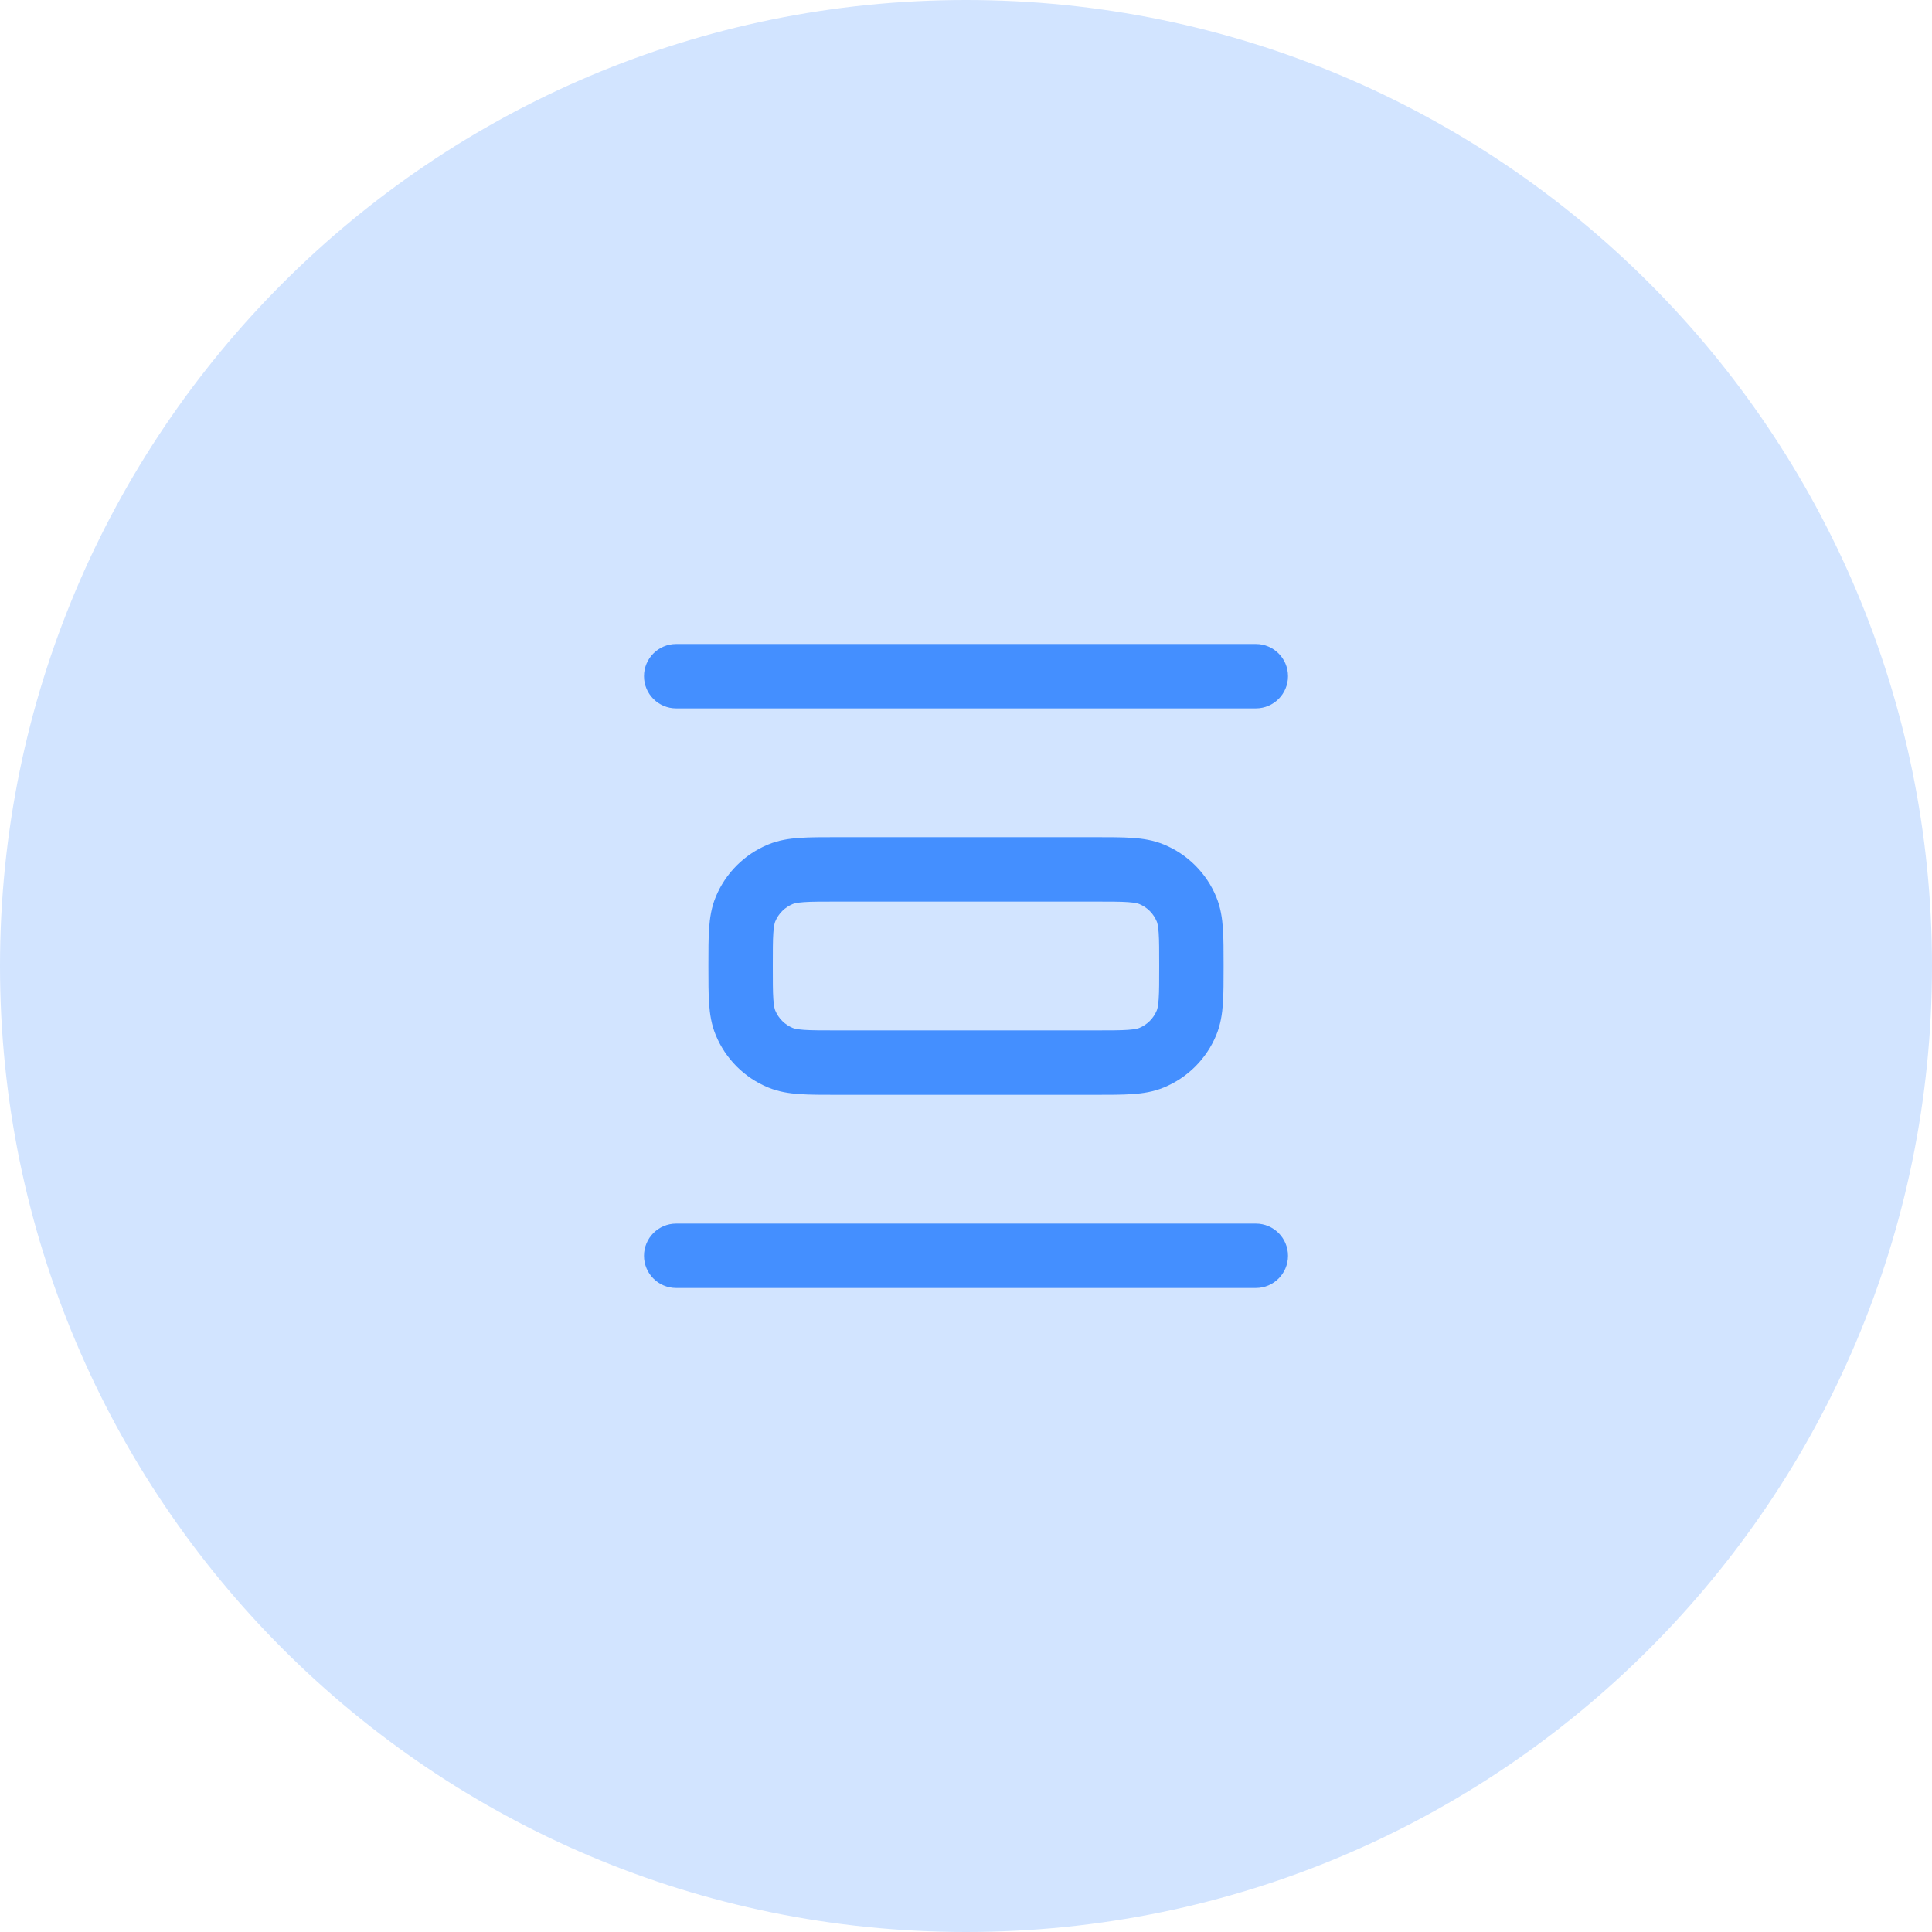
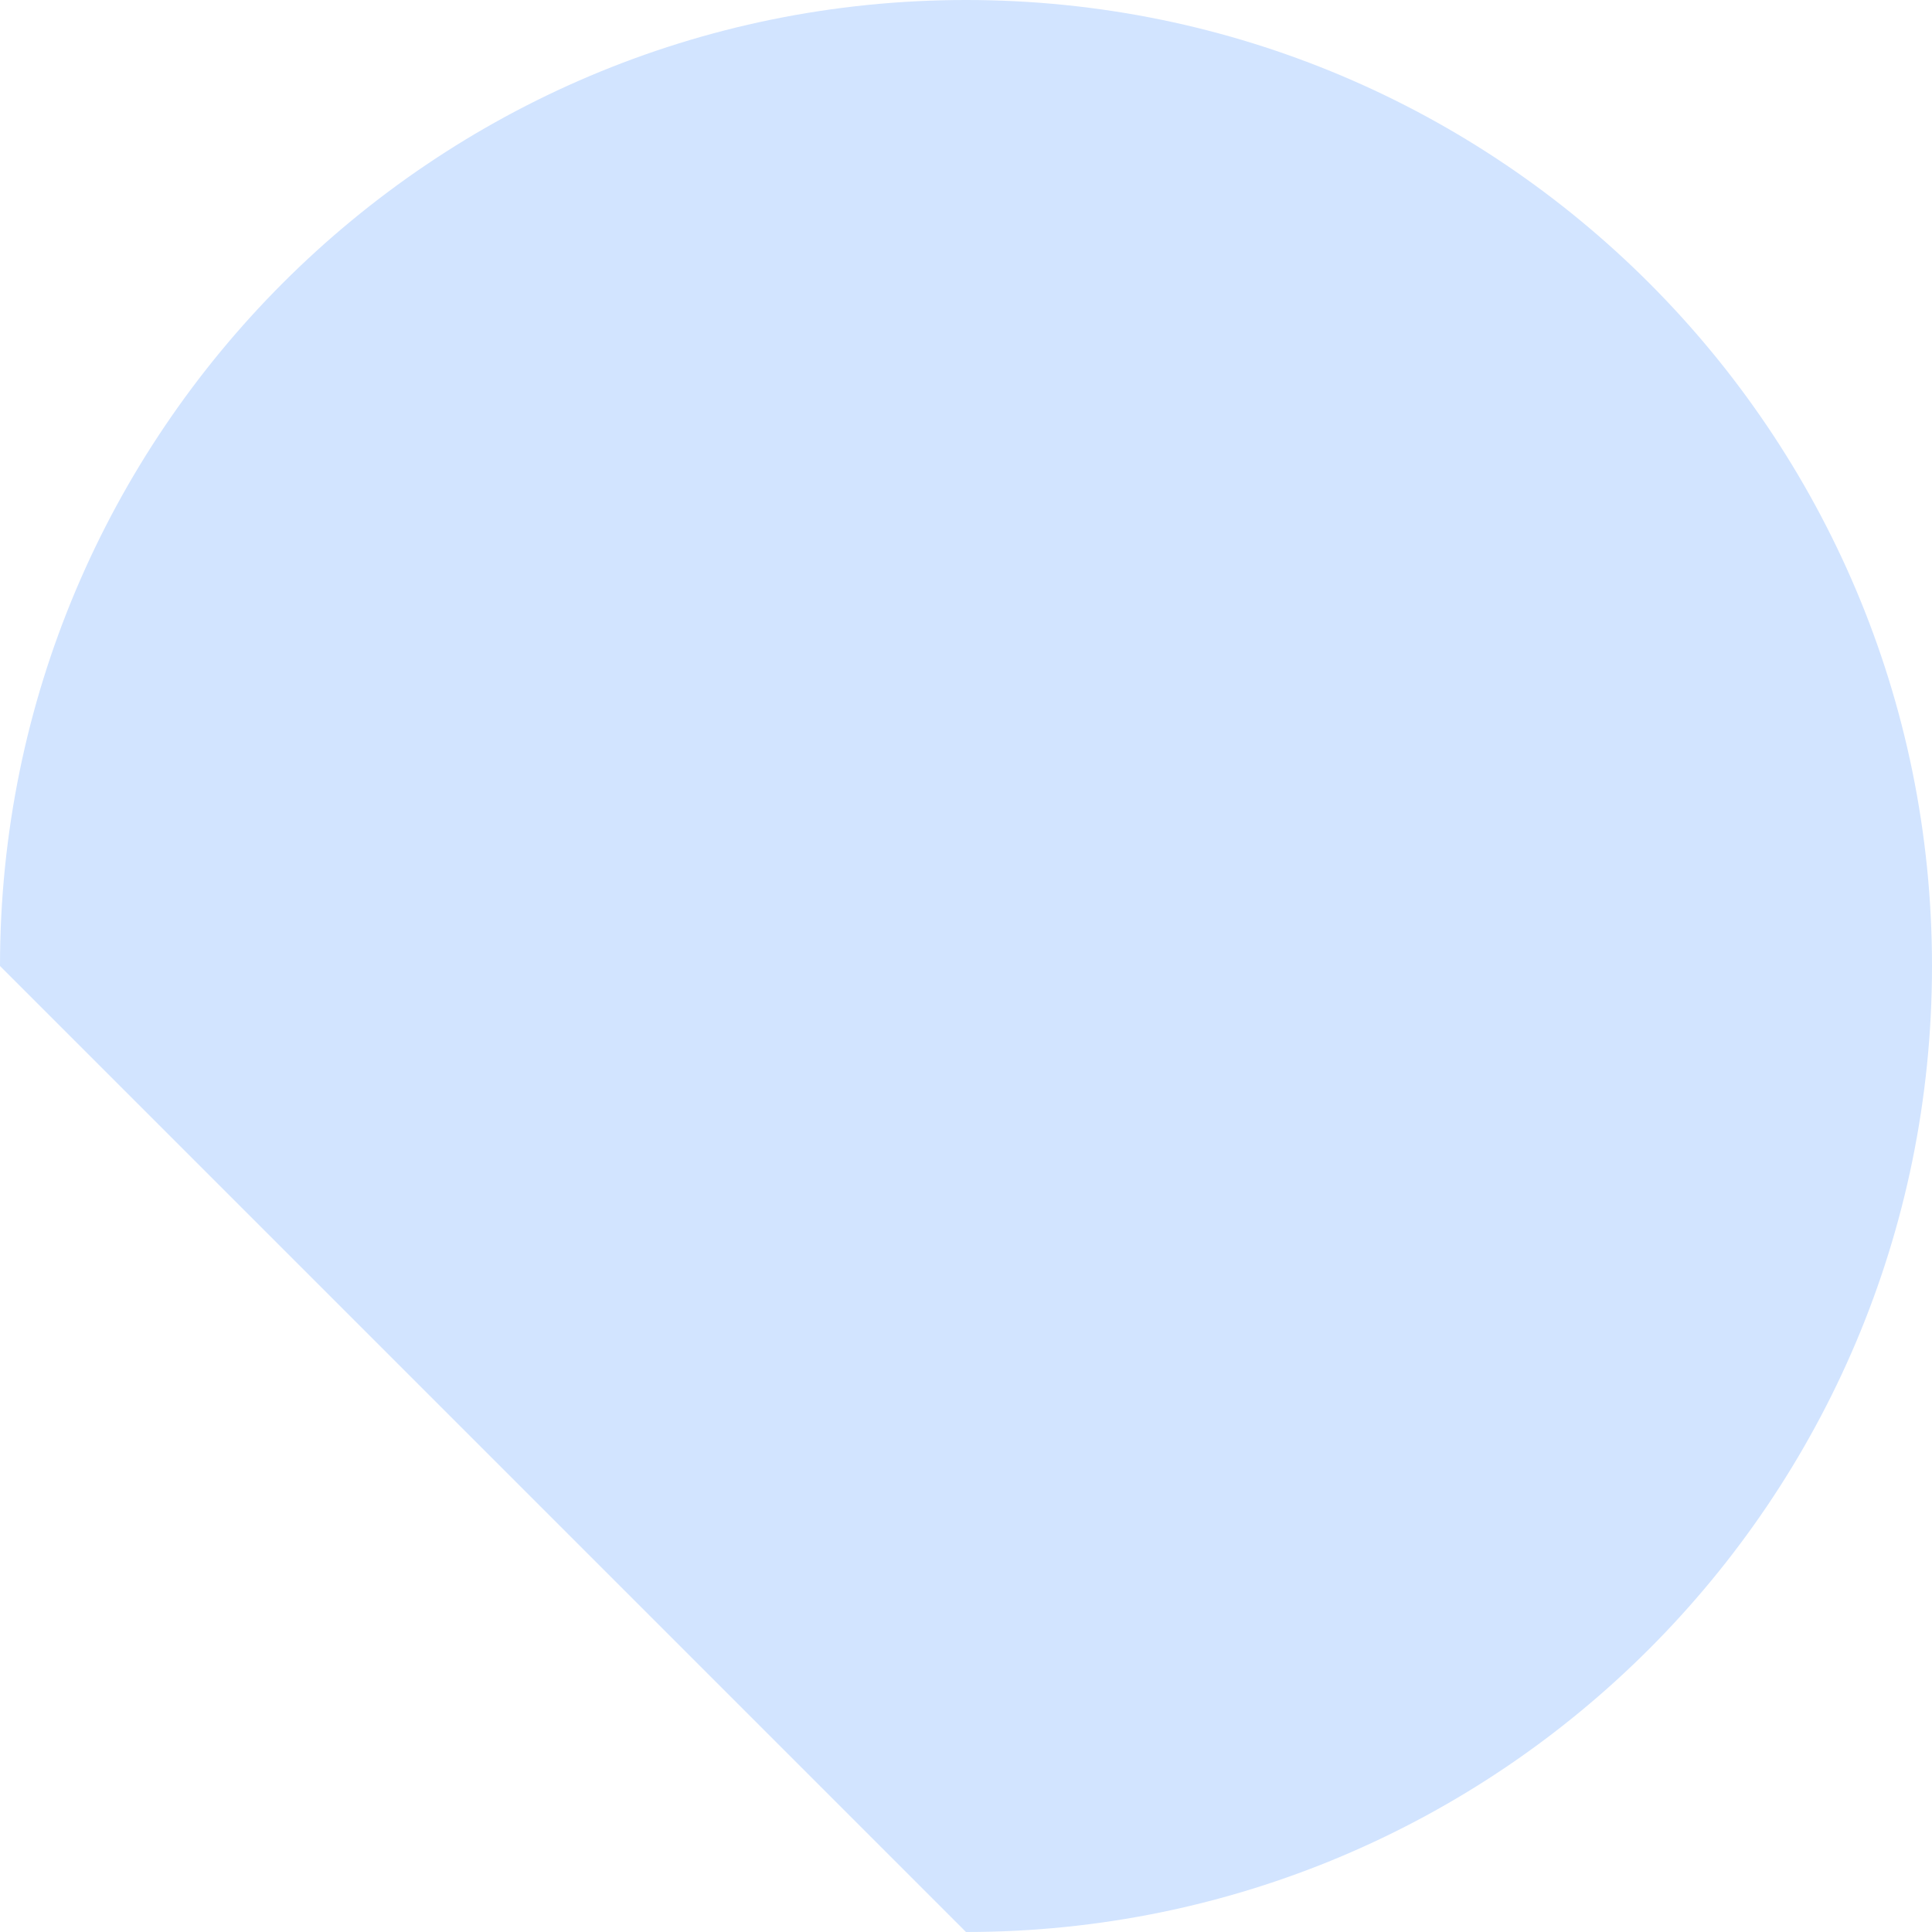
<svg xmlns="http://www.w3.org/2000/svg" width="48" height="48" viewBox="0 0 48 48" fill="none">
-   <path d="M0 24C0 10.745 10.745 0 24 0C37.255 0 48 10.745 48 24C48 37.255 37.255 48 24 48C10.745 48 0 37.255 0 24Z" fill="#D2E4FF" />
-   <path fill-rule="evenodd" clip-rule="evenodd" d="M16 16.8C16 16.358 16.358 16 16.8 16H31.2C31.642 16 32 16.358 32 16.8C32 17.242 31.642 17.6 31.2 17.6H16.8C16.358 17.6 16 17.242 16 16.8ZM20.774 20.8L27.226 20.8C27.576 20.8 27.879 20.8 28.13 20.817C28.394 20.835 28.658 20.875 28.918 20.983C29.506 21.226 29.974 21.694 30.217 22.282C30.325 22.542 30.365 22.806 30.383 23.07C30.4 23.321 30.4 23.623 30.4 23.974V24.026C30.4 24.377 30.4 24.679 30.383 24.93C30.365 25.194 30.325 25.458 30.217 25.718C29.974 26.306 29.506 26.774 28.918 27.017C28.658 27.125 28.394 27.165 28.13 27.183C27.879 27.2 27.576 27.2 27.226 27.2H20.774C20.424 27.2 20.121 27.2 19.87 27.183C19.606 27.165 19.342 27.125 19.082 27.017C18.494 26.774 18.026 26.306 17.783 25.718C17.675 25.458 17.635 25.194 17.617 24.93C17.6 24.679 17.6 24.377 17.6 24.026V23.974C17.6 23.623 17.6 23.321 17.617 23.07C17.635 22.806 17.675 22.542 17.783 22.282C18.026 21.694 18.494 21.226 19.082 20.983C19.342 20.875 19.606 20.835 19.87 20.817C20.121 20.8 20.424 20.8 20.774 20.8ZM19.979 22.413C19.797 22.426 19.727 22.447 19.694 22.461C19.498 22.542 19.342 22.698 19.261 22.894C19.247 22.927 19.226 22.997 19.213 23.179C19.2 23.369 19.2 23.616 19.2 24C19.2 24.384 19.2 24.631 19.213 24.821C19.226 25.003 19.247 25.073 19.261 25.106C19.342 25.302 19.498 25.458 19.694 25.539C19.727 25.553 19.797 25.574 19.979 25.587C20.169 25.6 20.416 25.6 20.8 25.6L27.2 25.6C27.584 25.6 27.831 25.6 28.021 25.587C28.203 25.574 28.273 25.553 28.306 25.539C28.502 25.458 28.658 25.302 28.739 25.106C28.753 25.073 28.774 25.003 28.787 24.821C28.8 24.631 28.8 24.384 28.8 24C28.8 23.616 28.8 23.369 28.787 23.179C28.774 22.997 28.753 22.927 28.739 22.894C28.658 22.698 28.502 22.542 28.306 22.461C28.273 22.447 28.203 22.426 28.021 22.413C27.831 22.4 27.584 22.4 27.2 22.4H20.8C20.416 22.4 20.169 22.4 19.979 22.413ZM16 31.2C16 30.758 16.358 30.4 16.8 30.4H31.2C31.642 30.4 32 30.758 32 31.2C32 31.642 31.642 32 31.2 32H16.8C16.358 32 16 31.642 16 31.2Z" fill="#448FFF" />
+   <path d="M0 24C0 10.745 10.745 0 24 0C37.255 0 48 10.745 48 24C48 37.255 37.255 48 24 48Z" fill="#D2E4FF" />
</svg>